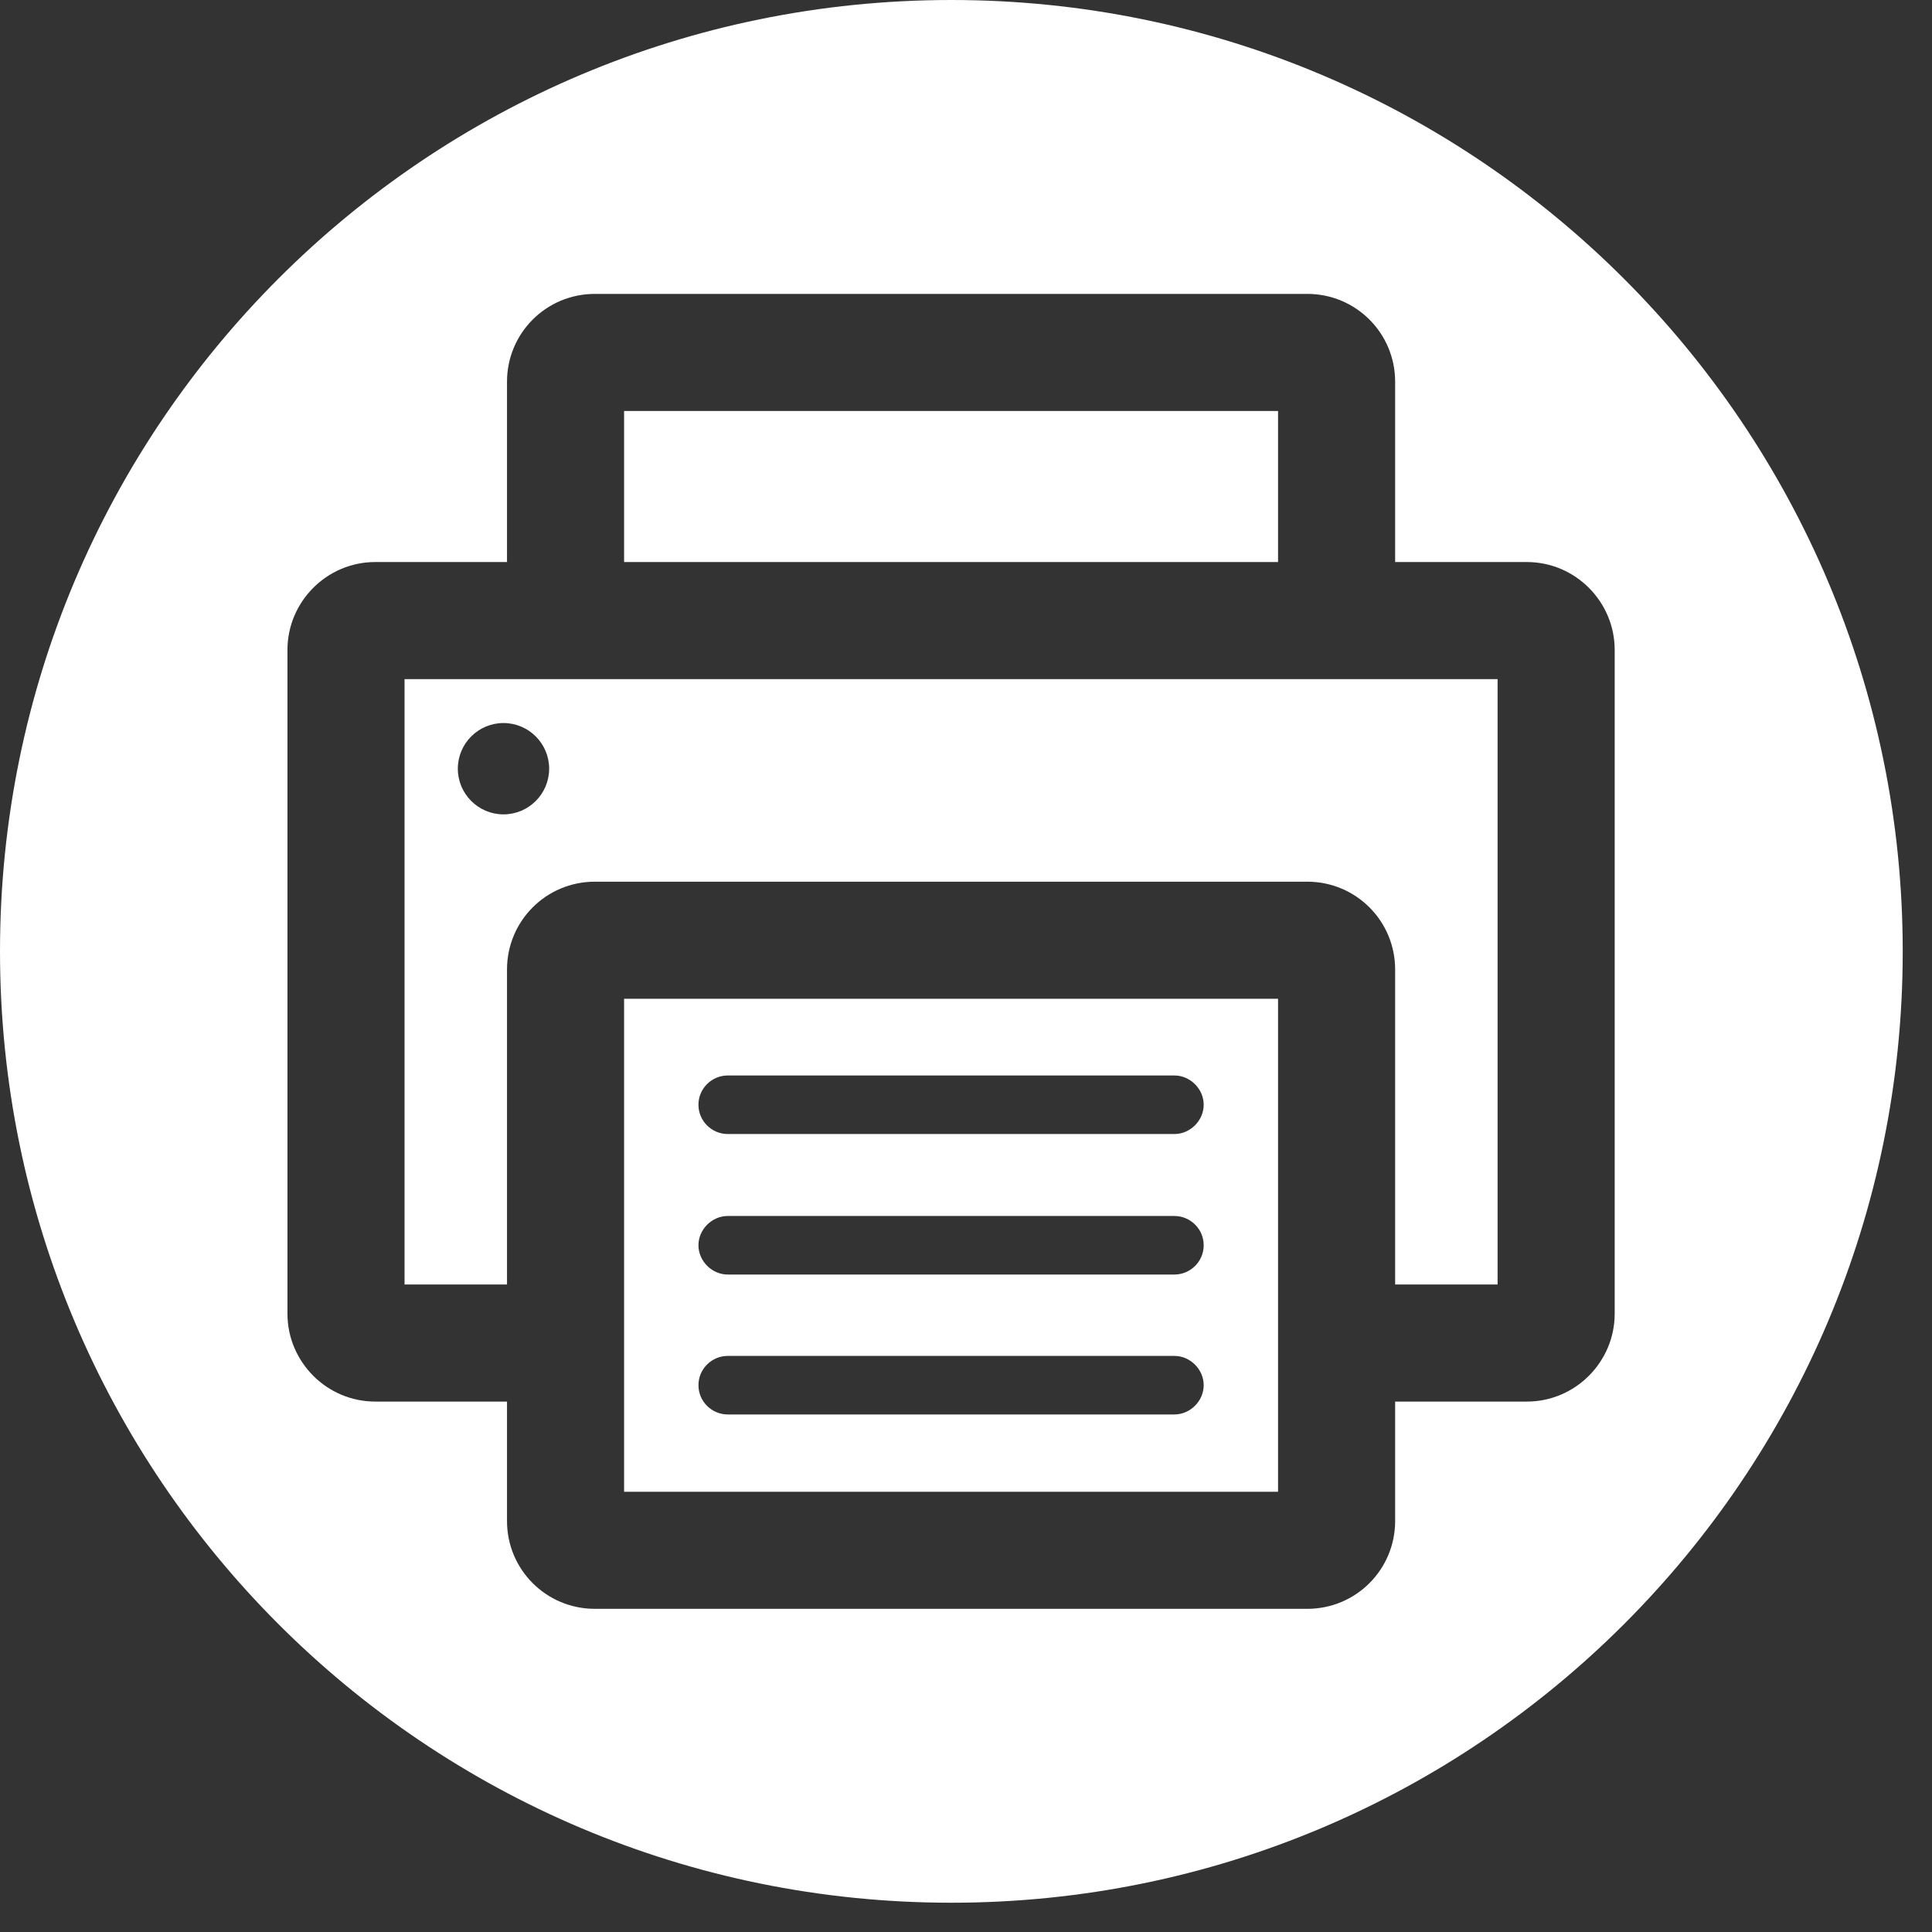
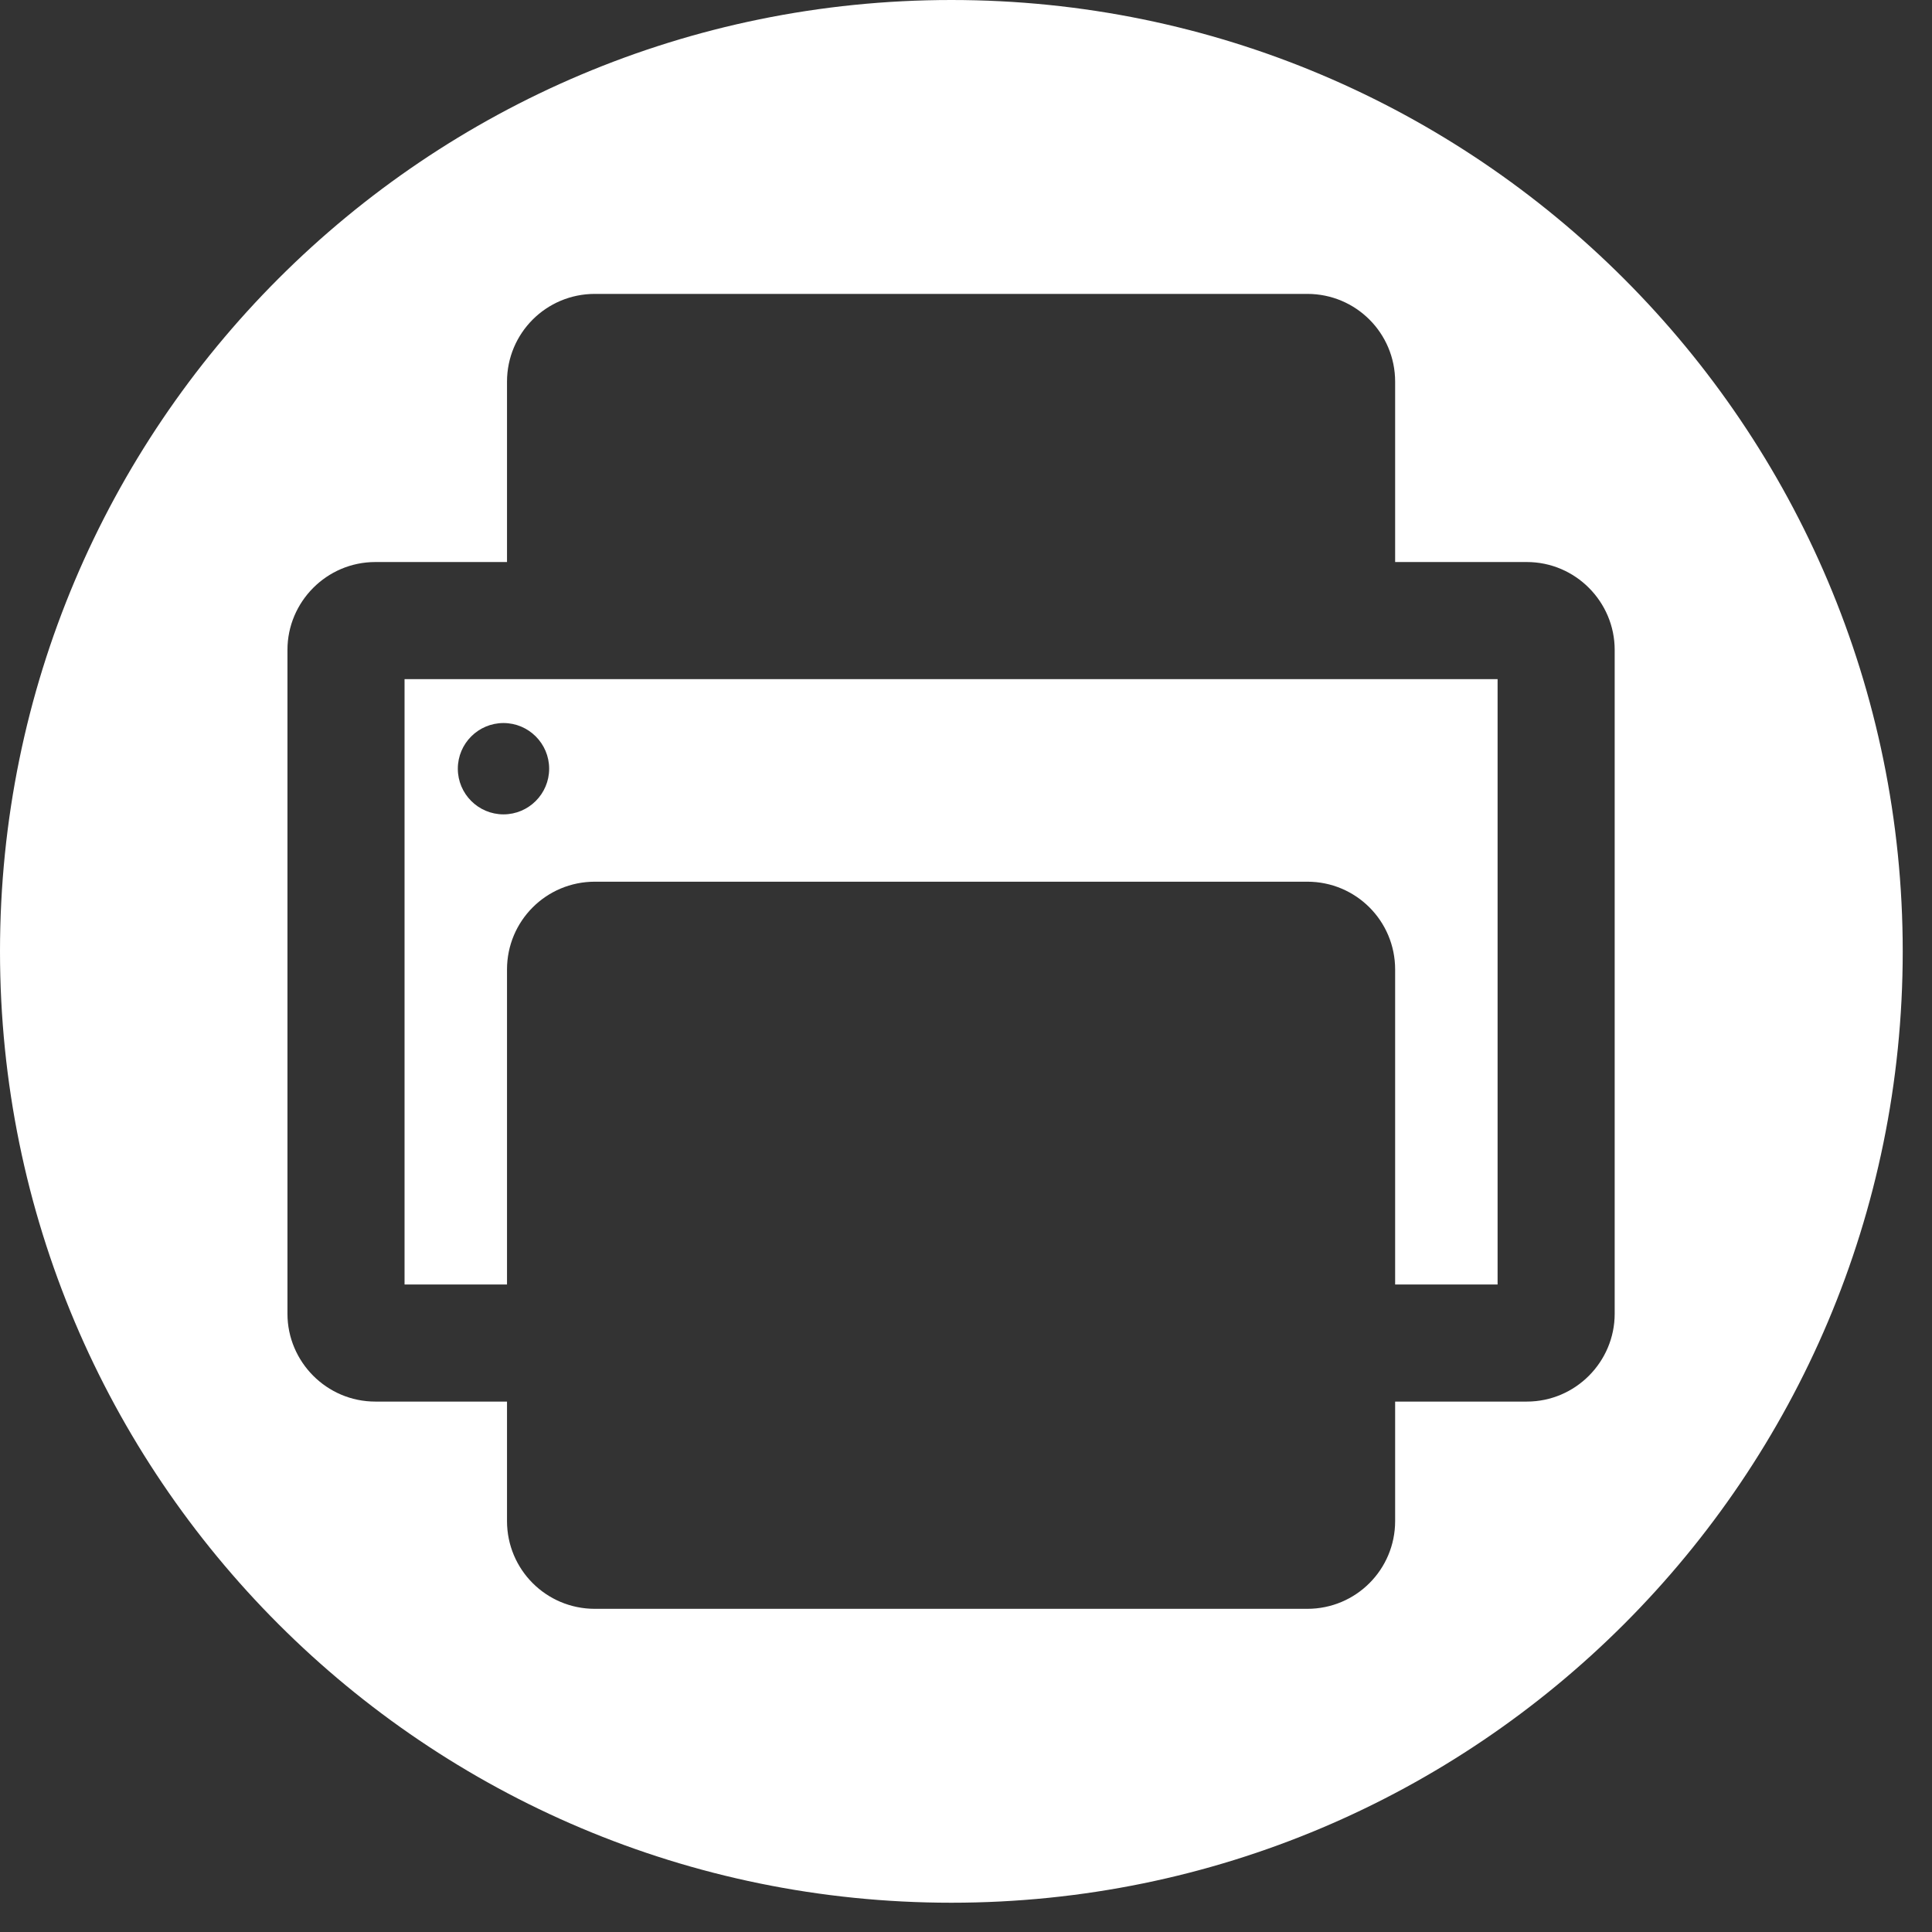
<svg xmlns="http://www.w3.org/2000/svg" width="33" height="33" viewBox="0 0 33 33" fill="none">
  <rect x="0" y="0" width="33" height="33" fill="#333333" stroke="none" />
  <path d="M16.25 0C7.27 0 0 7.27 0 16.25C0 25.23 7.27 32.5 16.25 32.5C25.23 32.5 32.5 25.22 32.5 16.25C32.5 7.28 25.22 0 16.25 0ZM27.58 22.44C27.58 23.26 26.91 23.94 26.08 23.94H23.83V25.98C23.83 26.81 23.16 27.48 22.33 27.48H10.16C9.33 27.48 8.66 26.81 8.66 25.98V23.94H6.41C5.58 23.94 4.91 23.26 4.91 22.44V11.1C4.91 10.28 5.58 9.6 6.41 9.6H8.66V6.52C8.66 5.69 9.33 5.02 10.16 5.02H22.33C23.16 5.02 23.83 5.69 23.83 6.52V9.6H26.08C26.91 9.6 27.58 10.28 27.58 11.1V22.44Z" fill="white" />
-   <path d="M10.66 17.06V25.48H21.83V17.06H10.66ZM20.06 24.16H12.43C12.16 24.16 11.93 23.94 11.93 23.66C11.93 23.38 12.16 23.16 12.43 23.16H20.06C20.33 23.16 20.56 23.39 20.56 23.66C20.56 23.93 20.33 24.16 20.06 24.16ZM20.06 21.77H12.43C12.16 21.77 11.93 21.54 11.93 21.27C11.93 21 12.16 20.77 12.43 20.77H20.06C20.33 20.77 20.56 20.99 20.56 21.27C20.56 21.55 20.33 21.77 20.06 21.77ZM20.06 19.37H12.43C12.16 19.37 11.93 19.15 11.93 18.87C11.93 18.59 12.16 18.37 12.43 18.37H20.06C20.33 18.37 20.56 18.6 20.56 18.87C20.56 19.14 20.33 19.37 20.06 19.37Z" fill="white" />
-   <path d="M21.83 7.02H10.66V9.6H21.83V7.02Z" fill="white" />
  <path d="M6.91 11.6V21.94H8.66V16.56C8.66 15.73 9.33 15.06 10.16 15.06H22.33C23.16 15.06 23.83 15.73 23.83 16.56V21.94H25.58V11.6H6.91ZM8.6 13.91C8.17 13.91 7.82 13.56 7.82 13.13C7.82 12.7 8.17 12.35 8.6 12.35C9.03 12.35 9.38 12.7 9.38 13.13C9.38 13.56 9.03 13.91 8.6 13.91Z" fill="white" />
</svg>